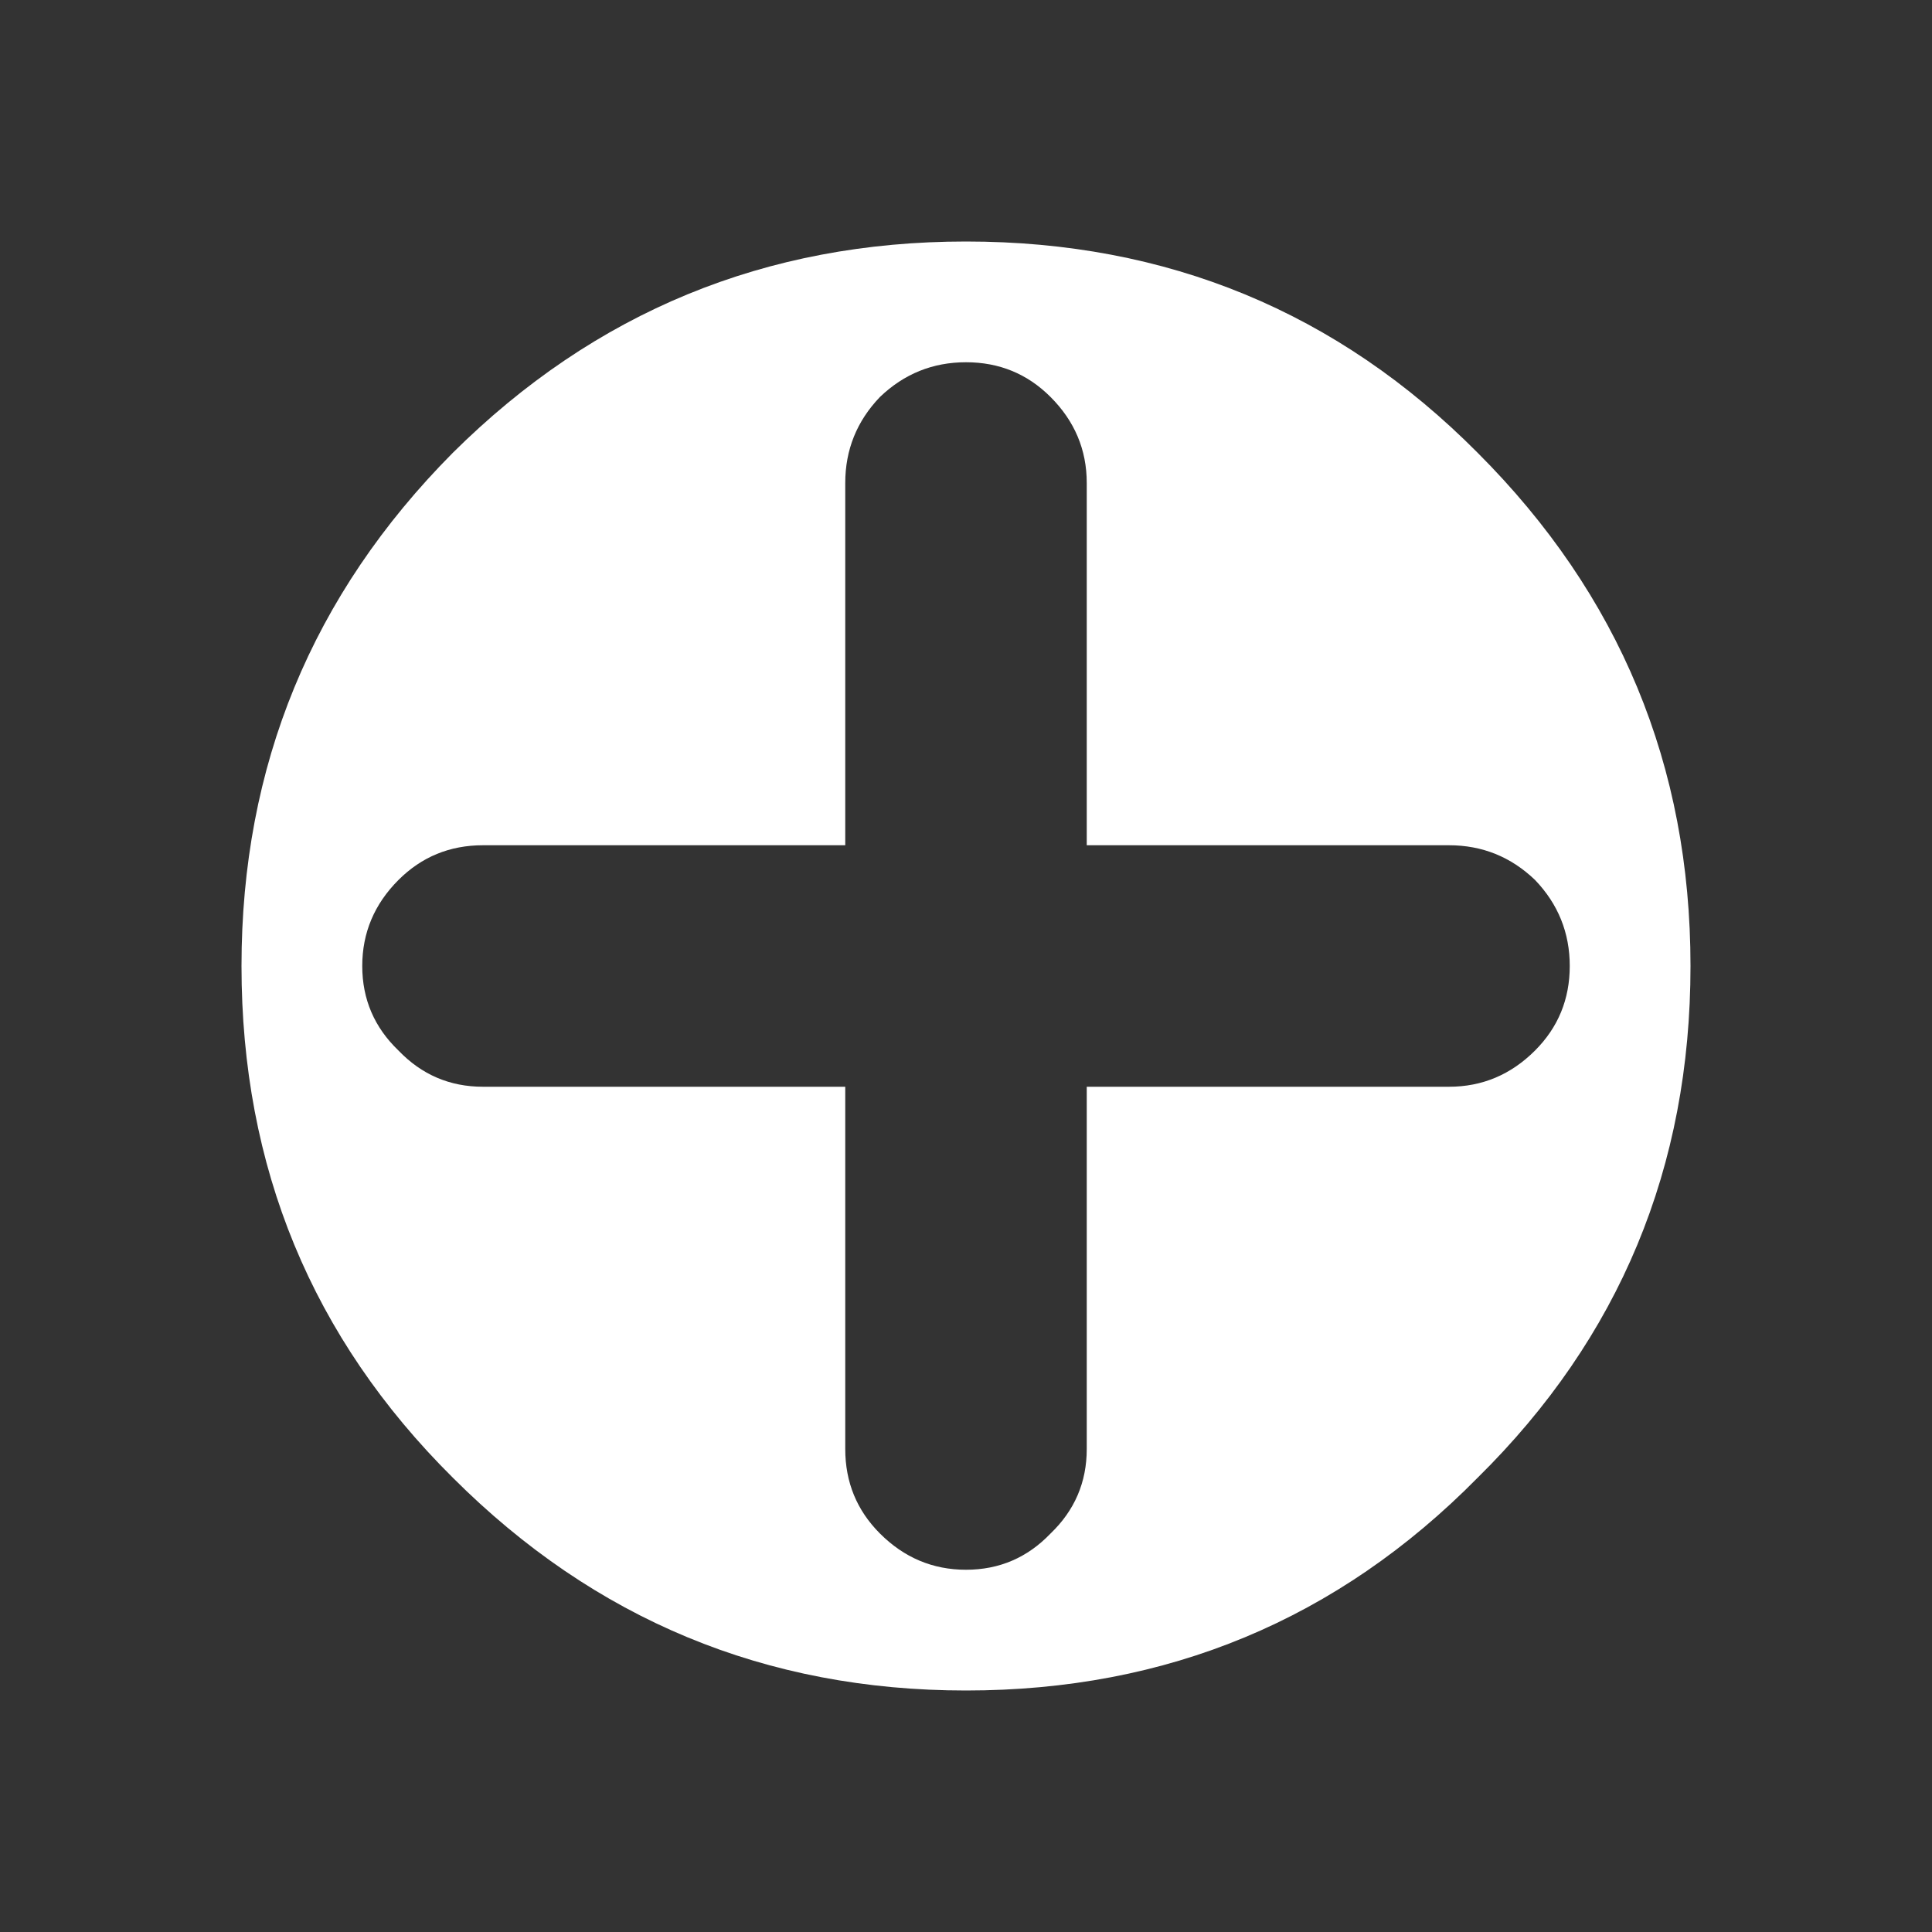
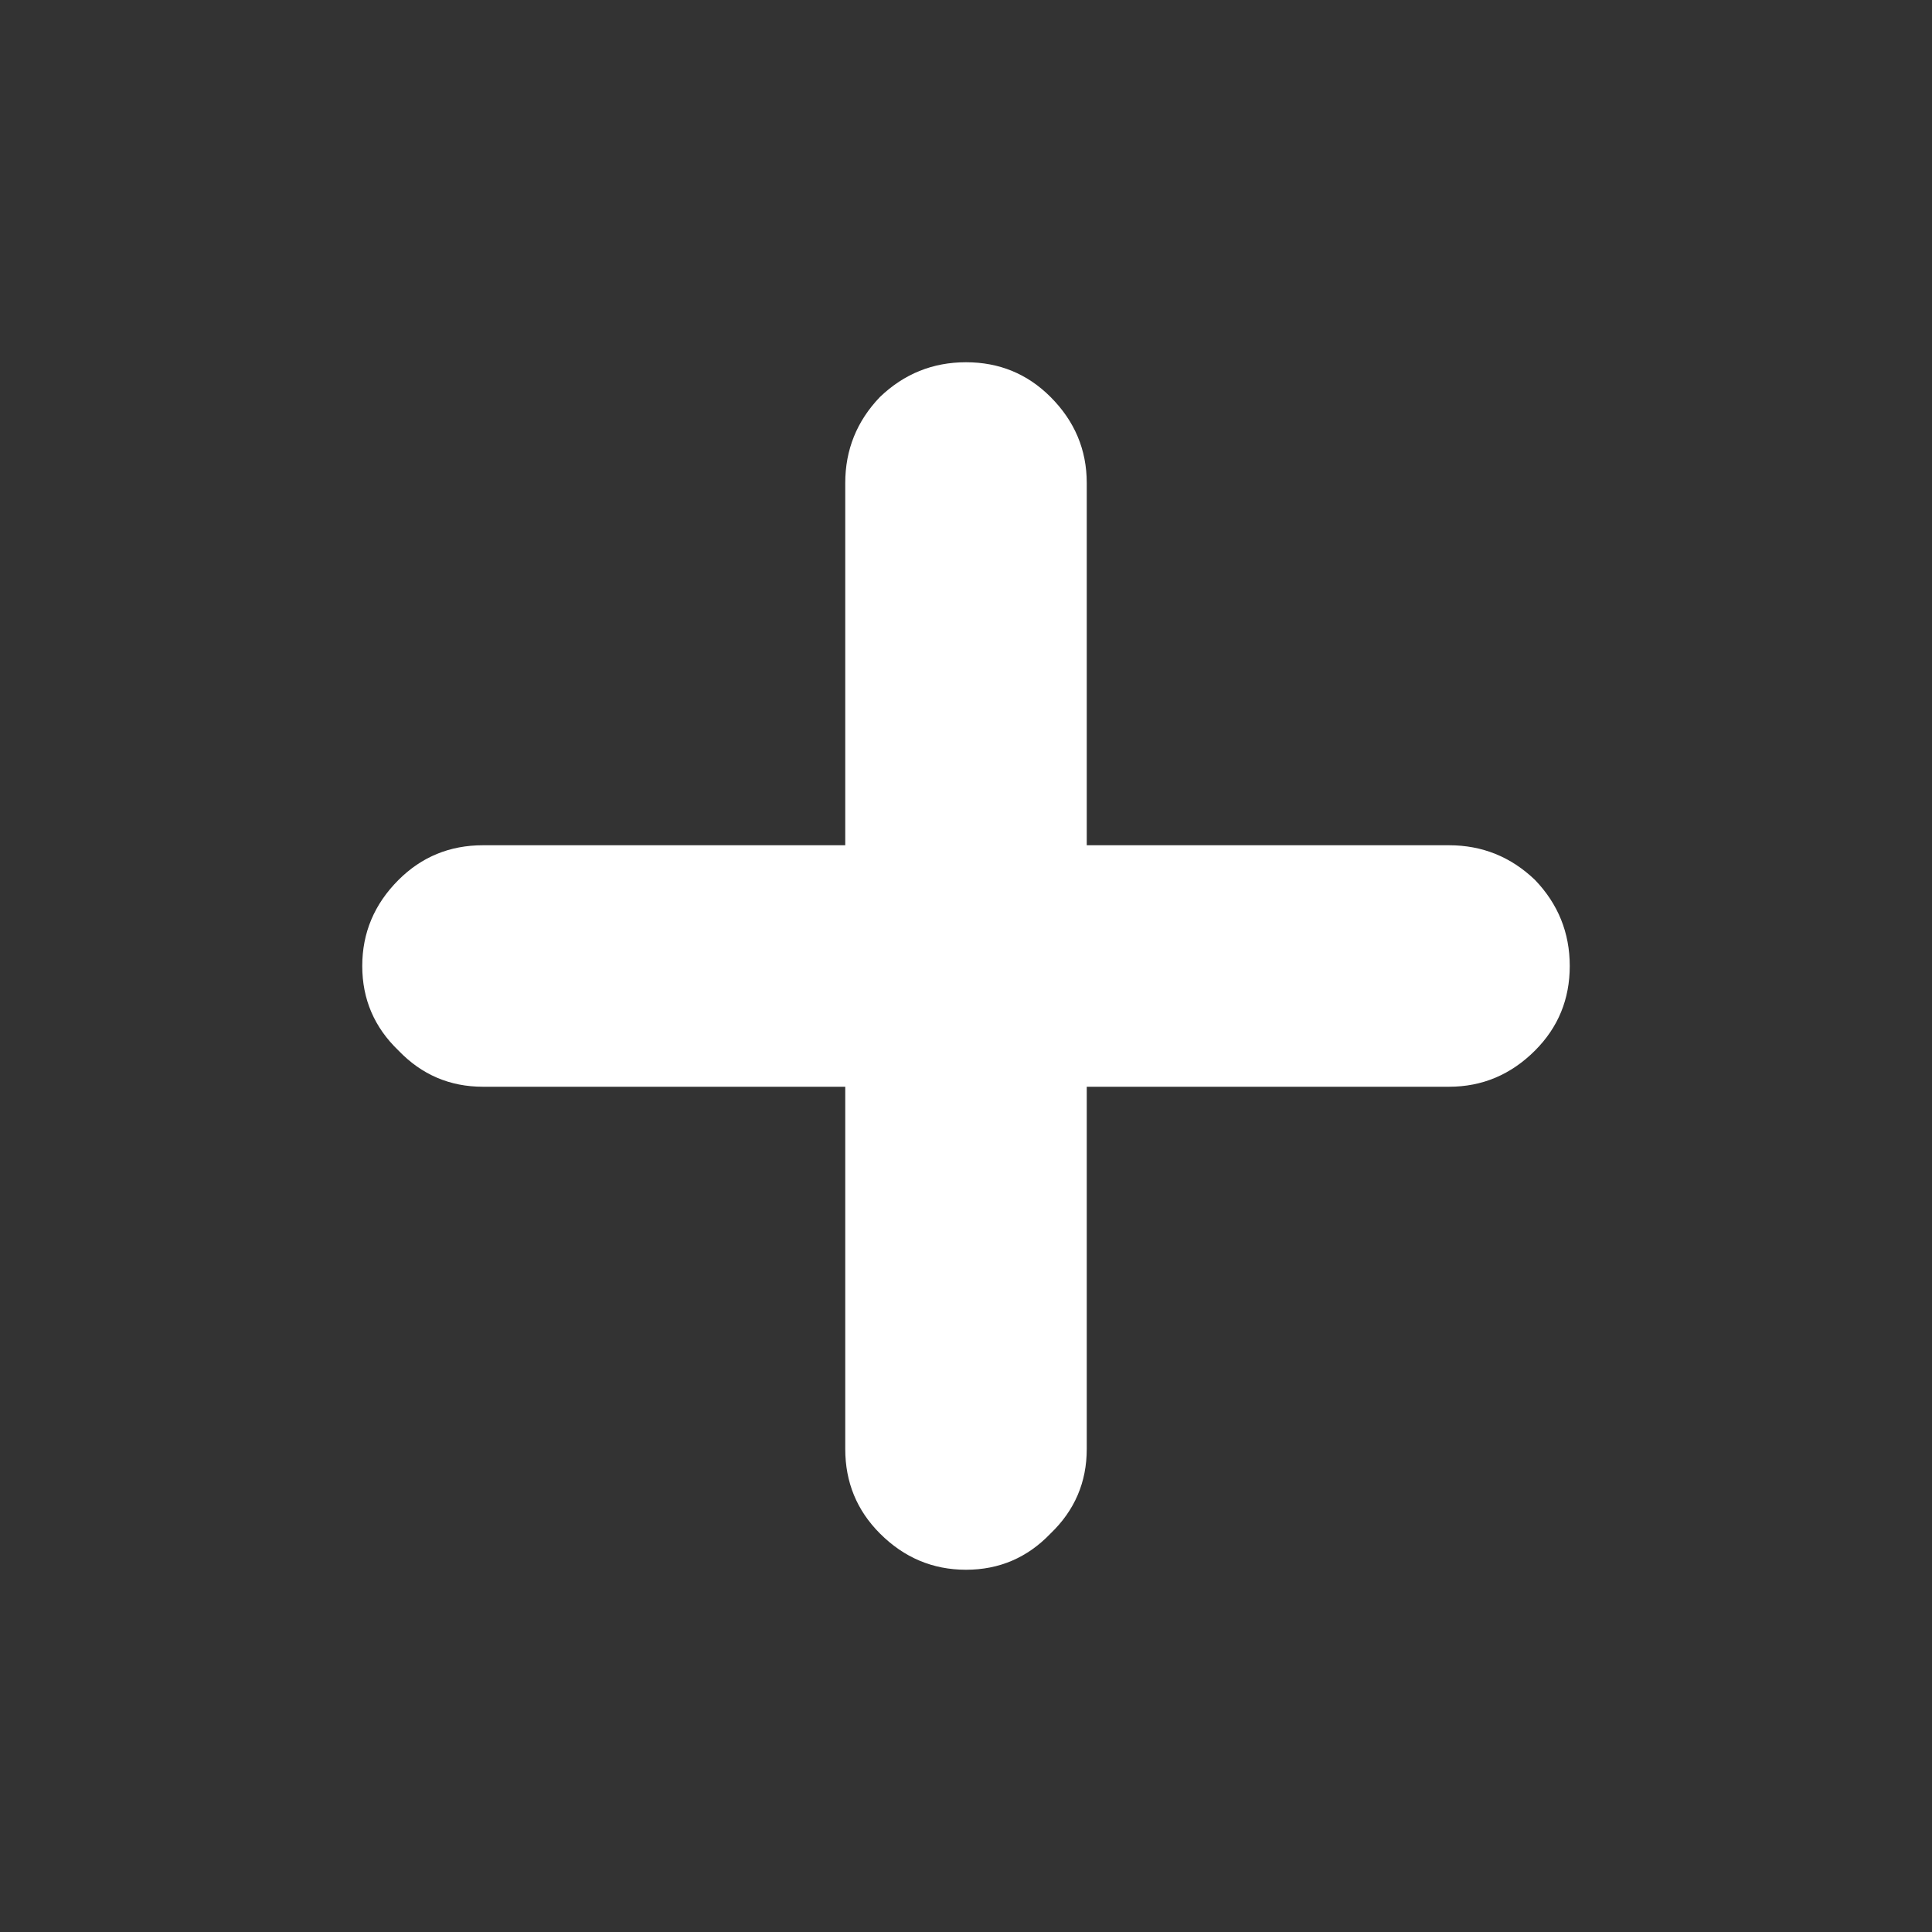
<svg xmlns="http://www.w3.org/2000/svg" width="64" height="64">
  <rect width="100%" height="100%" fill="#333333" stroke="none" />
  <defs />
  <g>
-     <path stroke="none" fill="#FFFFFF" d="M32 12 Q30.35 12 29.15 13.15 28 14.35 28 16 L28 28 16 28 Q14.35 28 13.2 29.15 12 30.35 12 32 12 33.65 13.2 34.8 14.35 36 16 36 L28 36 28 48 Q28 49.65 29.15 50.8 30.35 52 32 52 33.65 52 34.8 50.8 36 49.65 36 48 L36 36 48 36 Q49.65 36 50.85 34.8 52 33.65 52 32 52 30.35 50.85 29.15 49.65 28 48 28 L36 28 36 16 Q36 14.35 34.8 13.15 33.65 12 32 12 M56 32 Q56 42 48.95 48.95 42 56 32 56 22.05 56 15 48.95 8 42 8 32 8 22.05 15 15 22.05 8 32 8 42 8 48.95 15 56 22.05 56 32" />
+     <path stroke="none" fill="#FFFFFF" d="M32 12 Q30.35 12 29.15 13.15 28 14.35 28 16 L28 28 16 28 Q14.35 28 13.2 29.15 12 30.35 12 32 12 33.65 13.2 34.8 14.35 36 16 36 L28 36 28 48 Q28 49.65 29.15 50.8 30.35 52 32 52 33.65 52 34.8 50.8 36 49.65 36 48 L36 36 48 36 Q49.65 36 50.85 34.8 52 33.65 52 32 52 30.35 50.85 29.15 49.65 28 48 28 L36 28 36 16 Q36 14.35 34.8 13.15 33.65 12 32 12 M56 32 " />
  </g>
</svg>